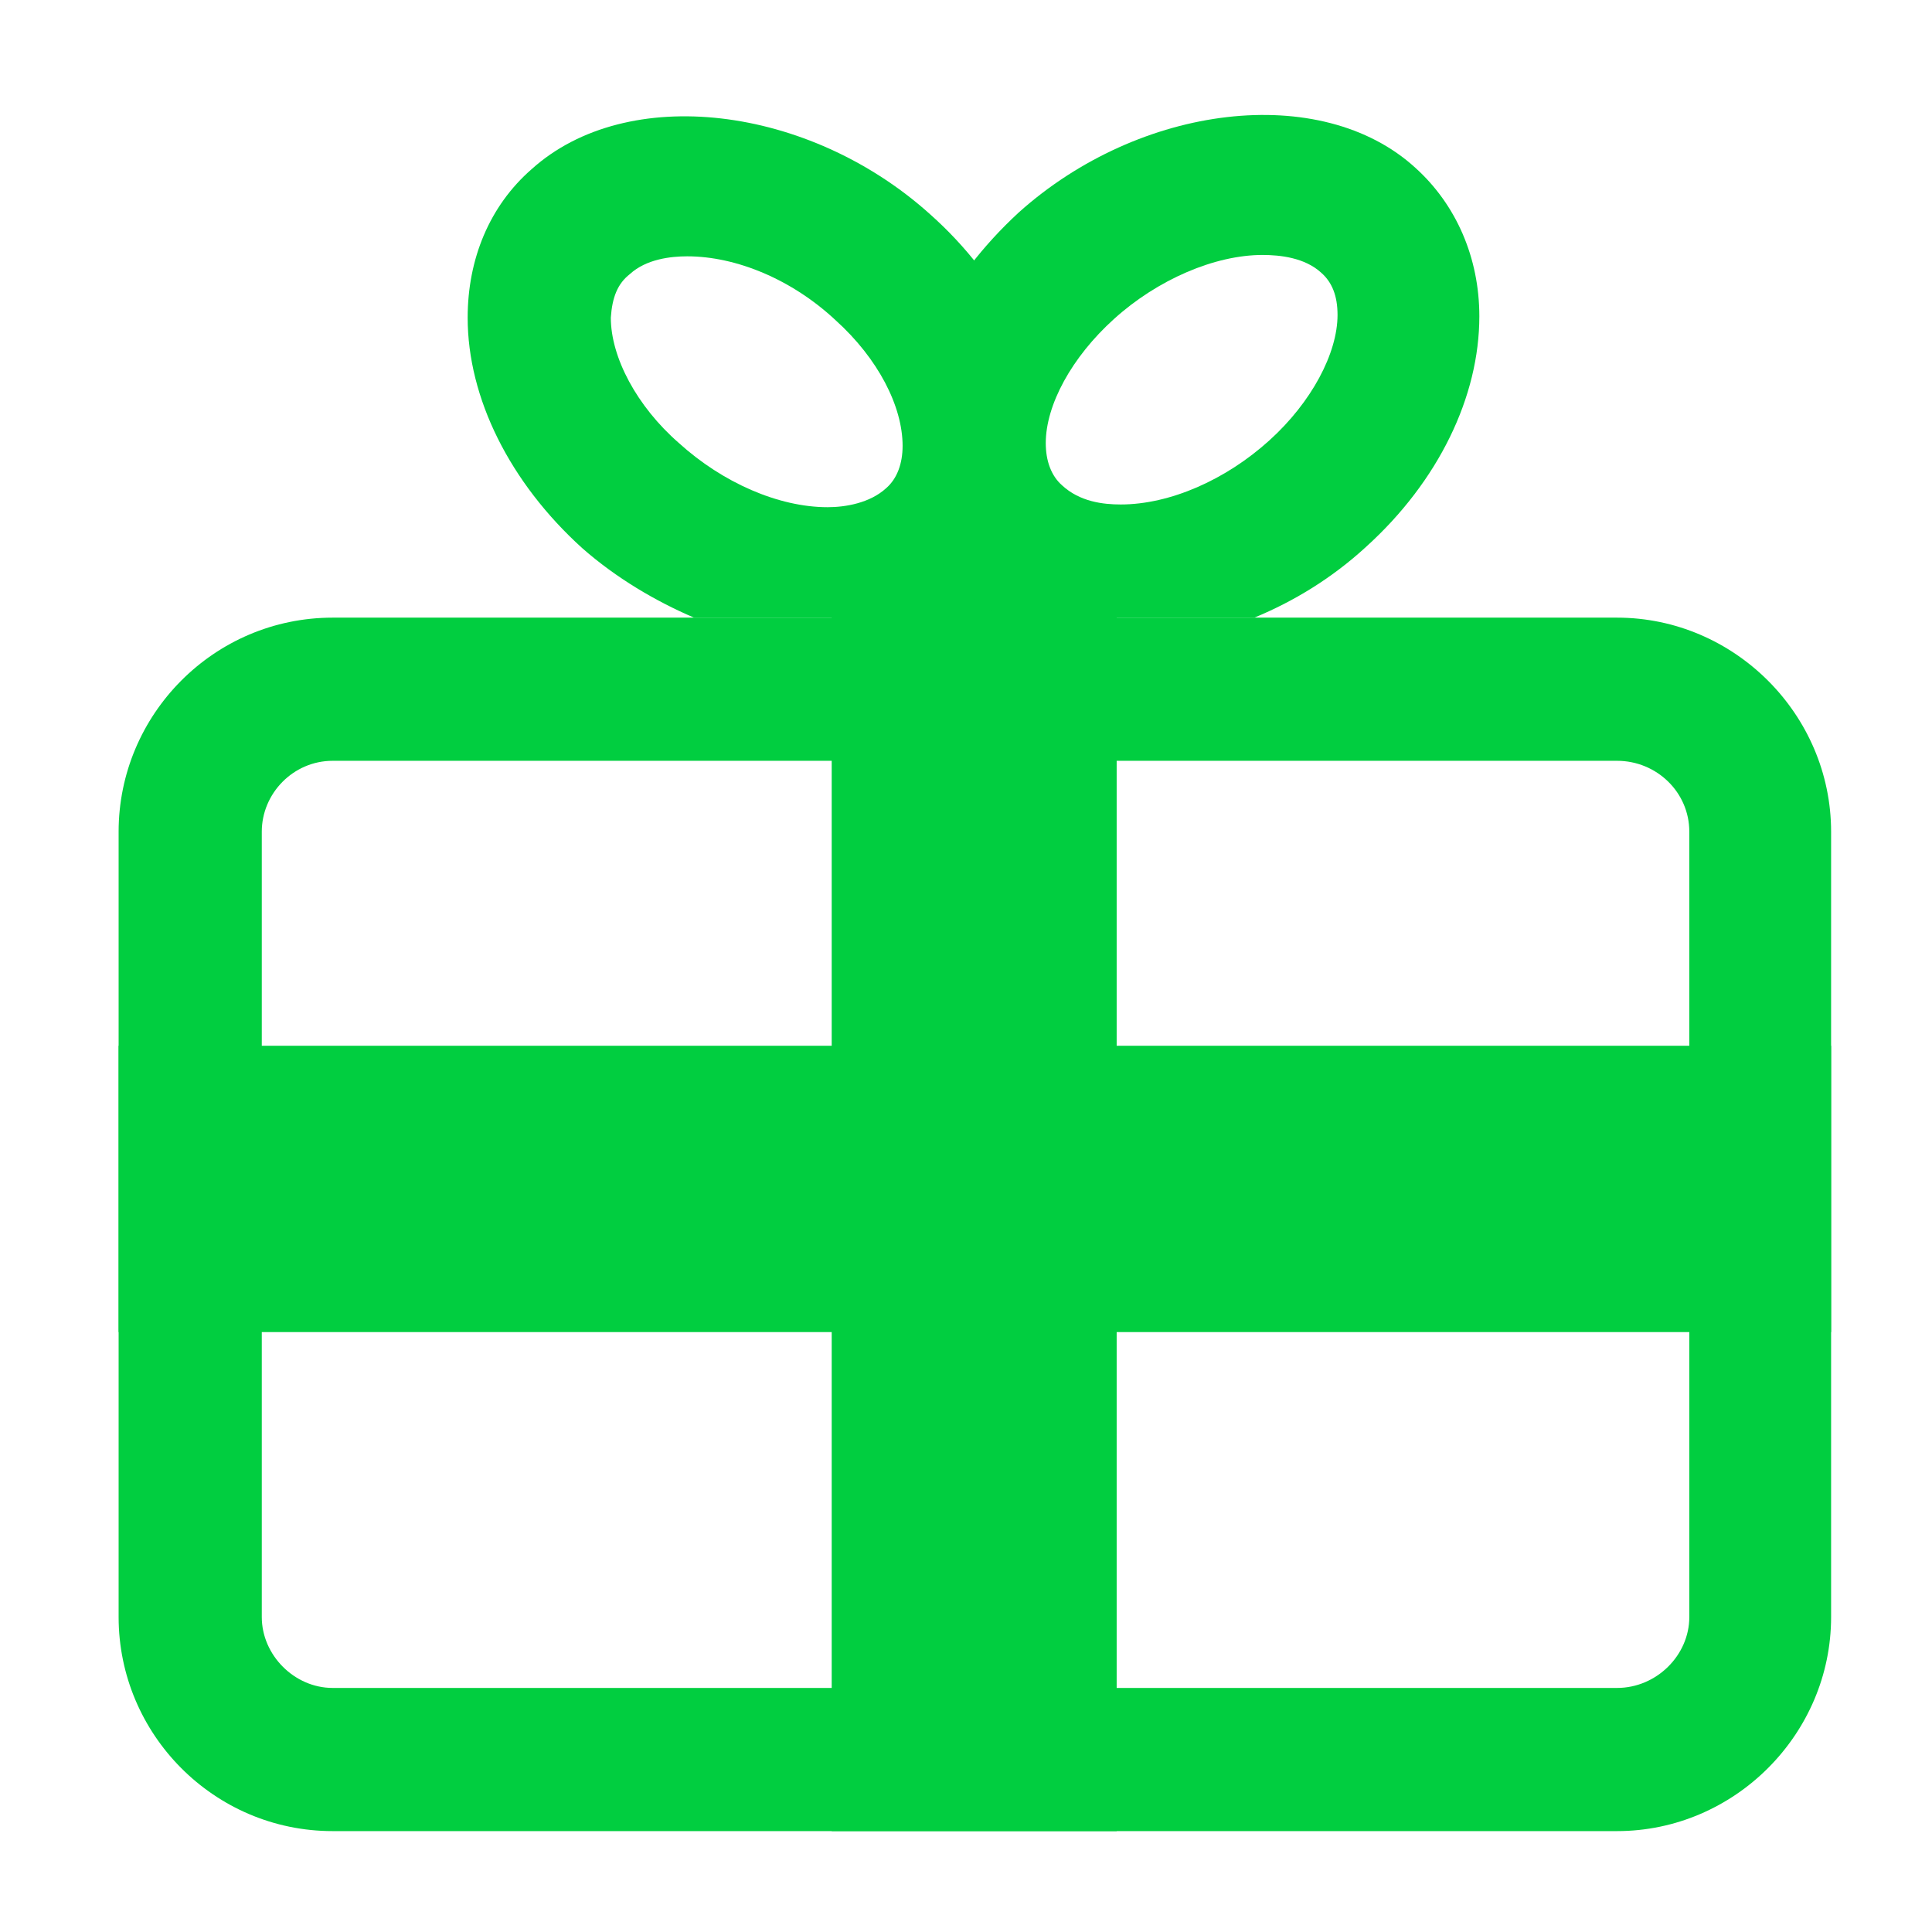
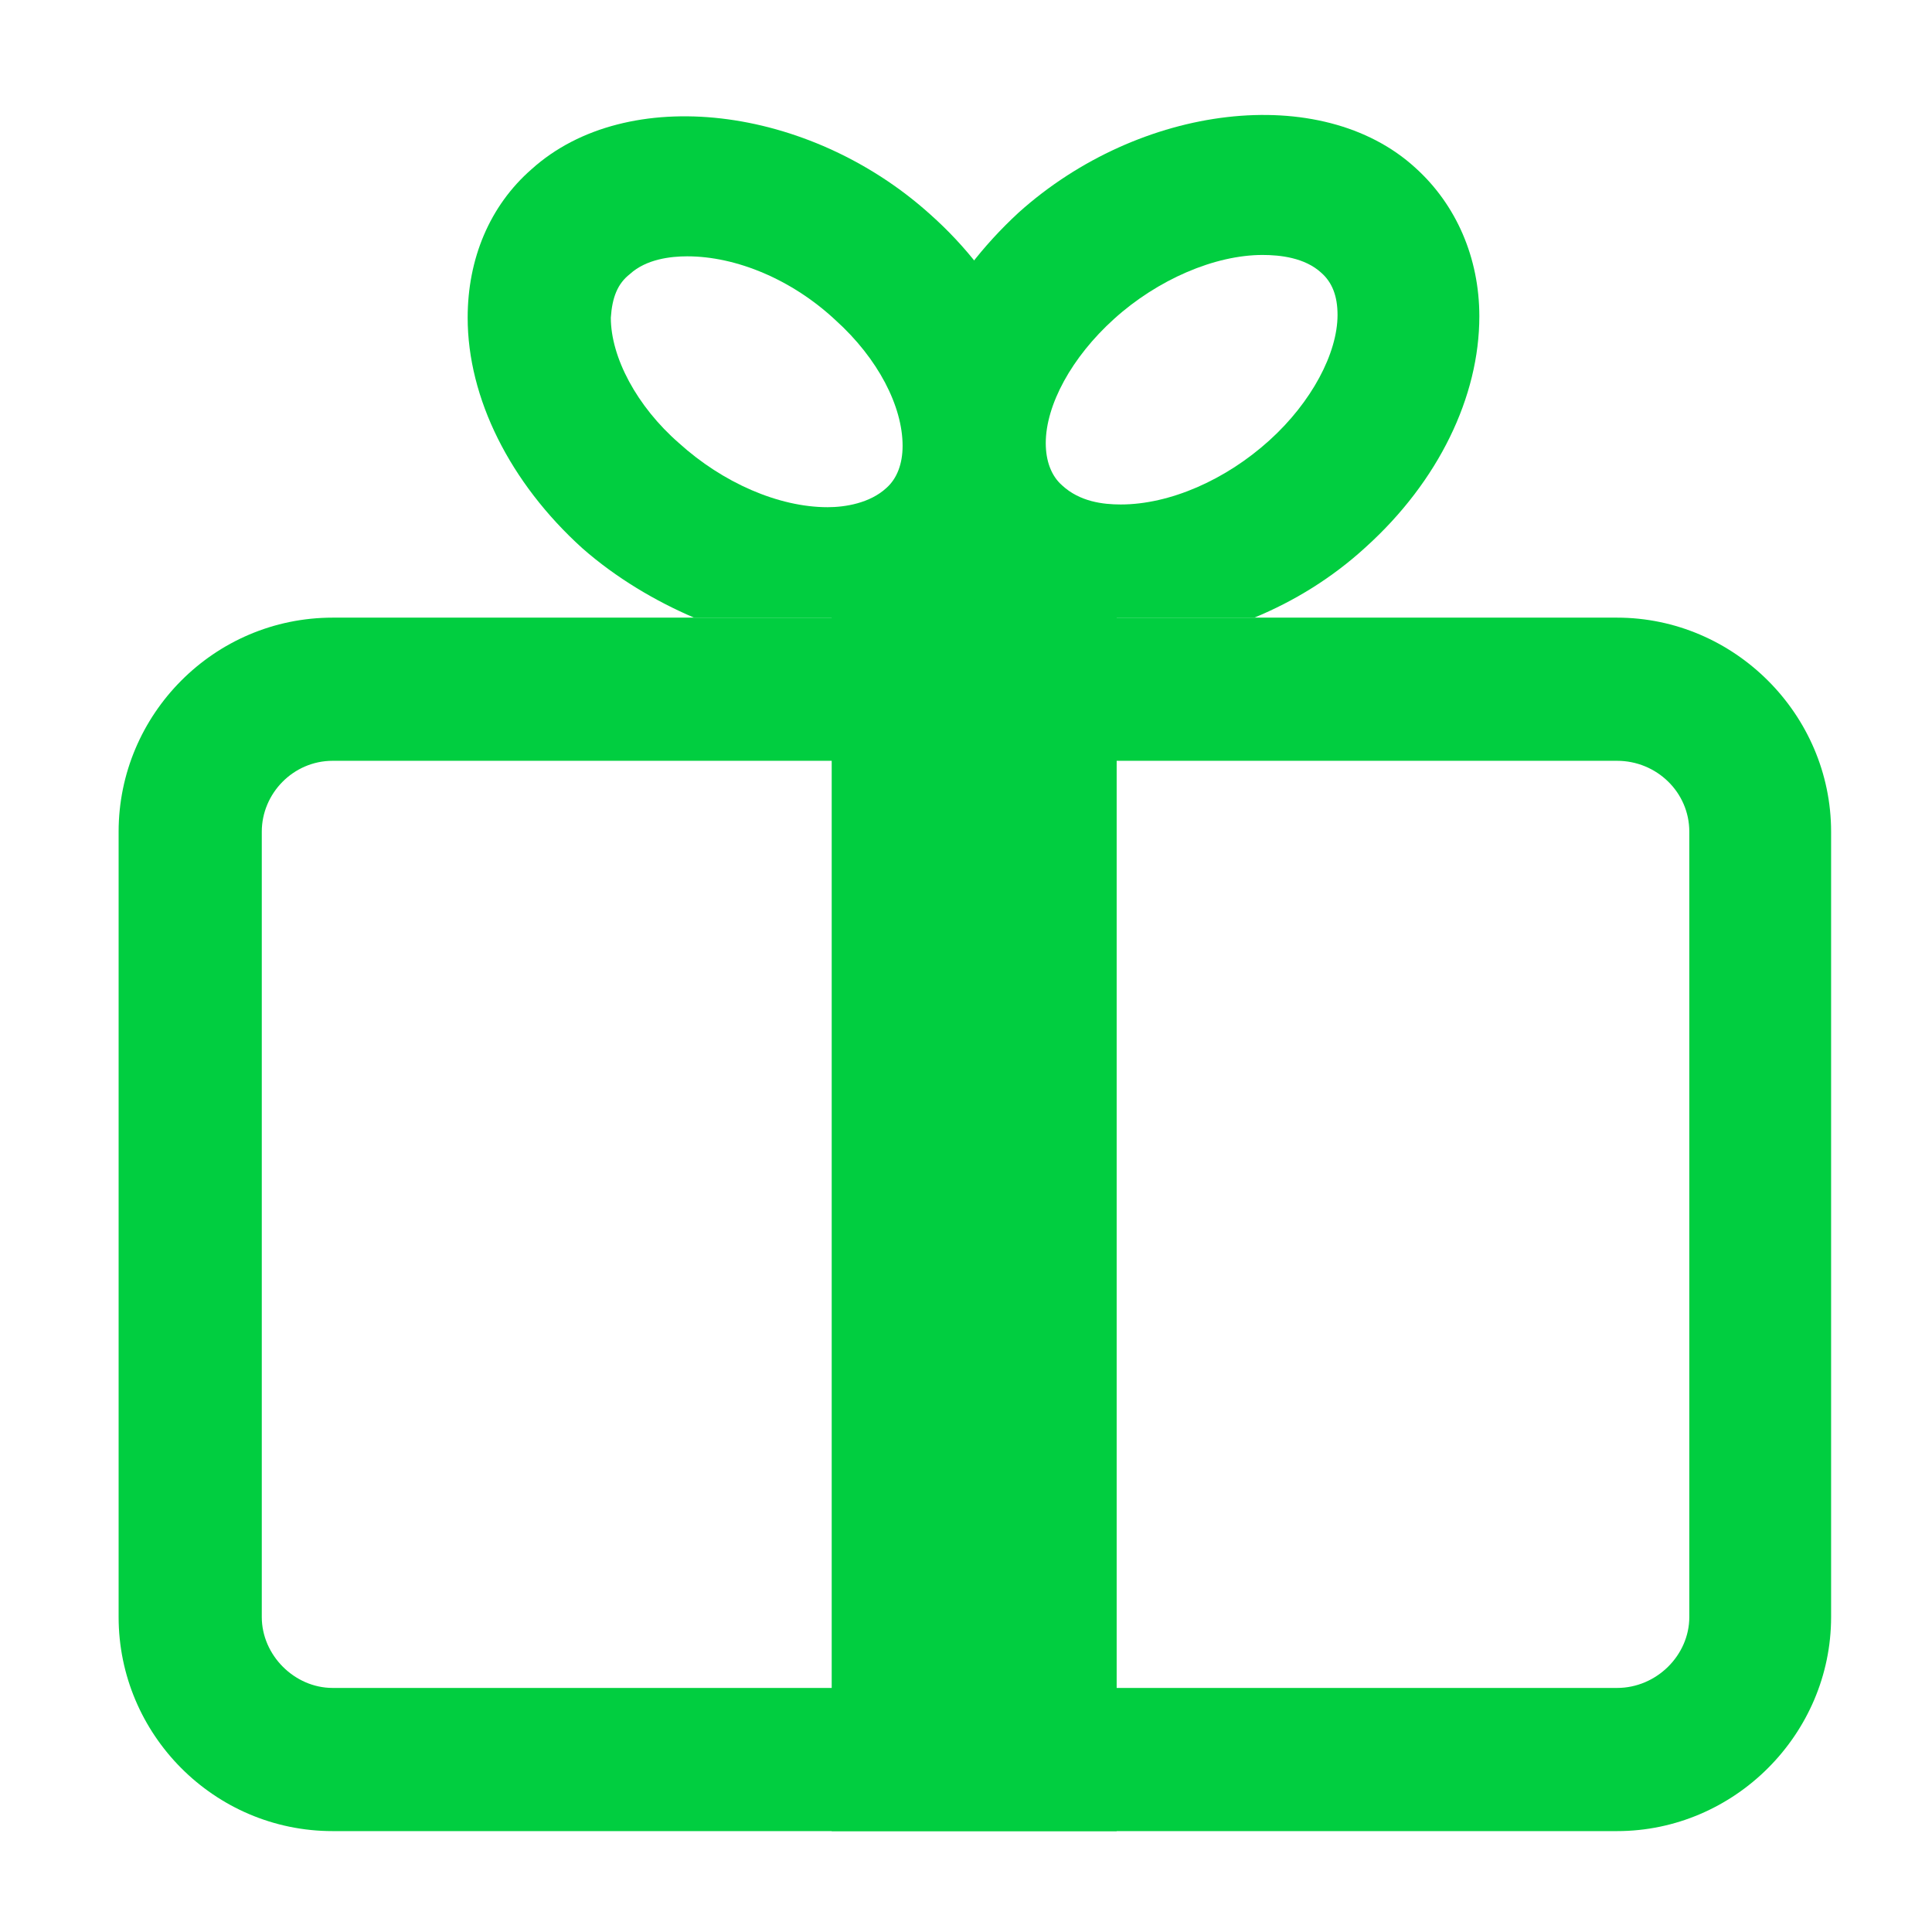
<svg xmlns="http://www.w3.org/2000/svg" version="1.1" id="Ebene_1" x="0px" y="0px" viewBox="0 0 141.7 141.7" style="enable-background:new 0 0 141.7 141.7;" xml:space="preserve">
  <style type="text/css">
	.st0{fill:#01CE40;}
</style>
  <g id="gift">
    <path class="st0" d="M118.6,134.3H24.4c-8.7,0-15.7-7.1-15.7-15.7V61c0-8.6,7-15.7,15.7-15.7h94.2c8.6,0,15.7,7.1,15.7,15.7v57.6   C134.3,127.2,127.2,134.3,118.6,134.3z M24.4,55.8c-2.9,0-5.2,2.4-5.2,5.2v57.6c0,2.8,2.4,5.2,5.2,5.2h94.2c2.9,0,5.3-2.4,5.3-5.2   V61c0-2.9-2.4-5.2-5.3-5.2H24.4z" />
    <rect x="61" y="40.1" class="st0" width="20.9" height="94.2" />
-     <rect x="8.7" y="76.7" class="st0" width="125.6" height="21" />
    <path class="st0" d="M50.9,45.3h18.5c0.9-0.5,1.9-1.1,2.6-1.8c3-2.7,4.6-6.6,4.6-10.9c0-5.9-3-12.1-8.4-16.9   c-8.9-8-22.2-9.6-29.2-3.3c-3.1,2.7-4.7,6.6-4.7,10.9c0,5.9,3.1,12.1,8.4,16.9C45.2,42.4,48.1,44.1,50.9,45.3z M46.2,20.1   c1.2-1.1,3-1.3,4.2-1.3c3.6,0,7.7,1.7,10.9,4.7c3.1,2.8,4.9,6.3,4.9,9.2c0,1.3-0.4,2.4-1.2,3.1c-1.2,1.1-3,1.4-4.3,1.4   c-3.6,0-7.7-1.8-10.9-4.7c-3.1-2.7-5-6.3-5-9.2C44.9,21.8,45.3,20.8,46.2,20.1z" />
    <path class="st0" d="M73.6,45.3H92c2.9-1.2,5.7-2.9,8.2-5.2c5.3-4.8,8.3-11,8.3-16.9c0-4.3-1.7-8.2-4.7-10.9   C96.9,6,83.6,7.6,74.7,15.6c-5.3,4.9-8.4,11-8.4,16.9c0,4.3,1.7,8.2,4.7,10.9C71.8,44.2,72.6,44.8,73.6,45.3z M81.7,23.4   c3.2-2.9,7.4-4.7,10.9-4.7c1.3,0,3.1,0.2,4.3,1.3c0.8,0.7,1.2,1.7,1.2,3.1c0,2.8-1.9,6.4-5,9.2c-3.2,2.9-7.3,4.7-10.9,4.7   c-1.3,0-3-0.2-4.3-1.4c-0.8-0.7-1.2-1.8-1.2-3.1C76.7,29.7,78.6,26.2,81.7,23.4z" />
  </g>
</svg>